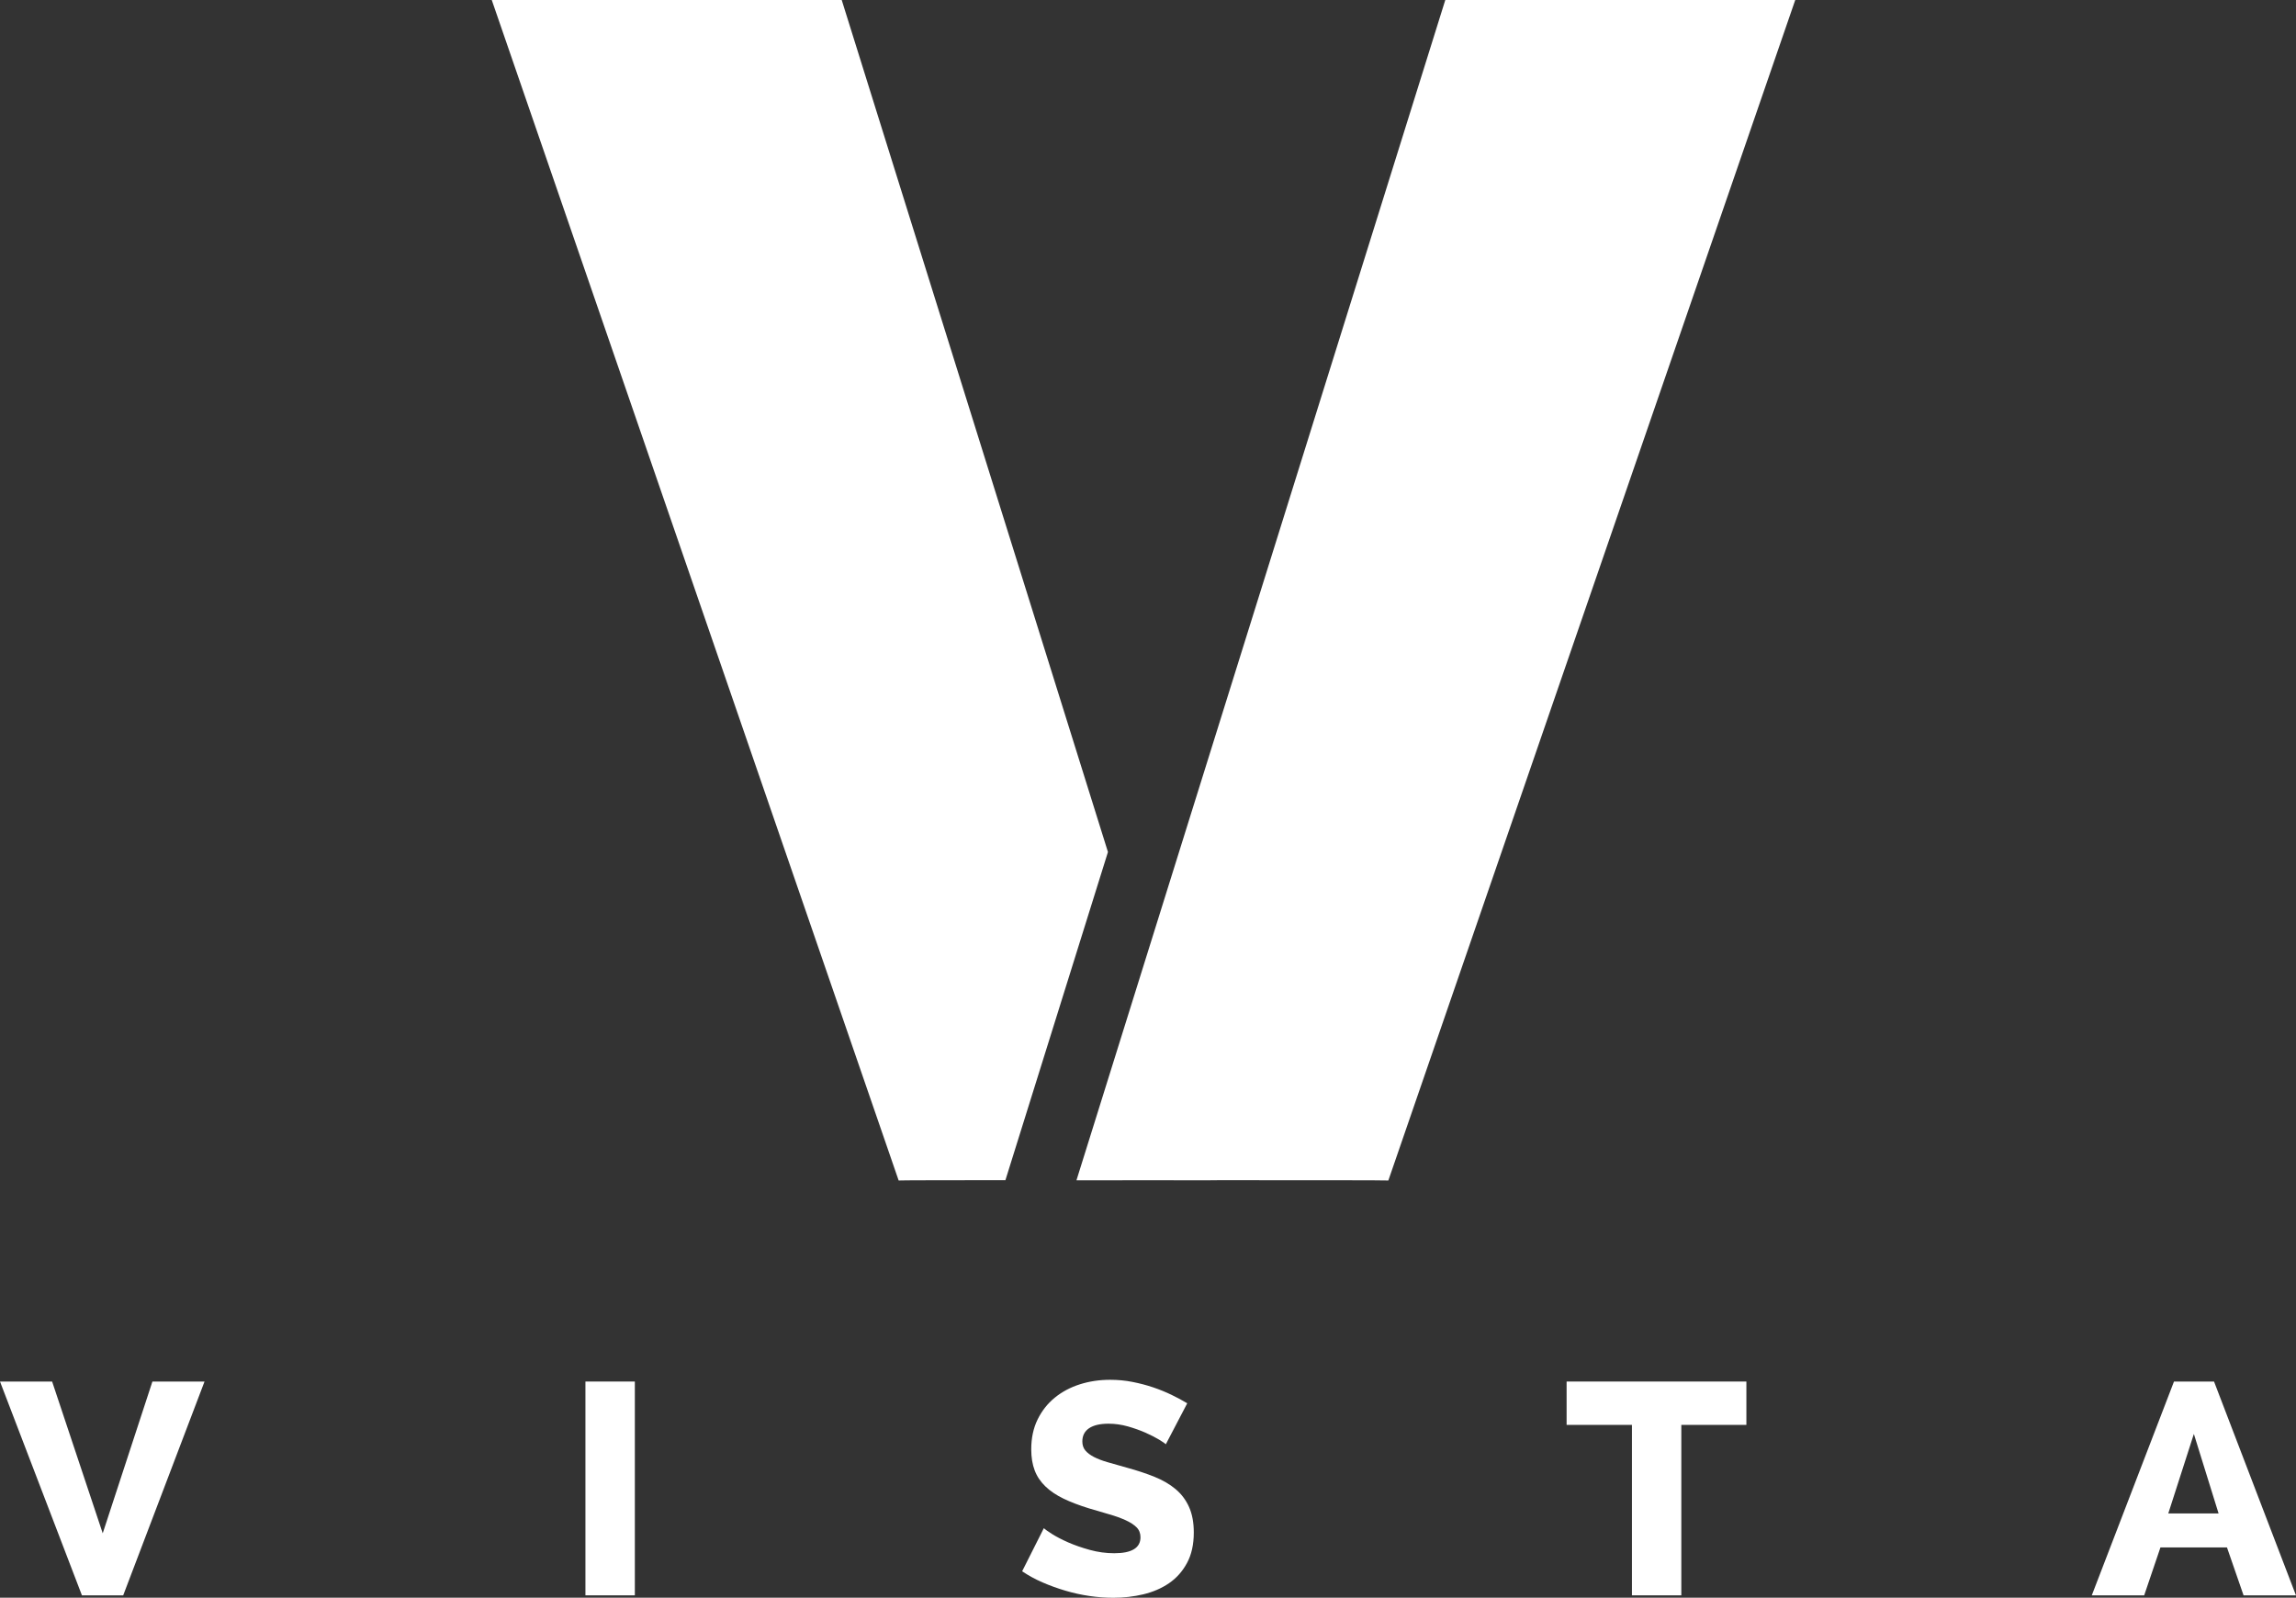
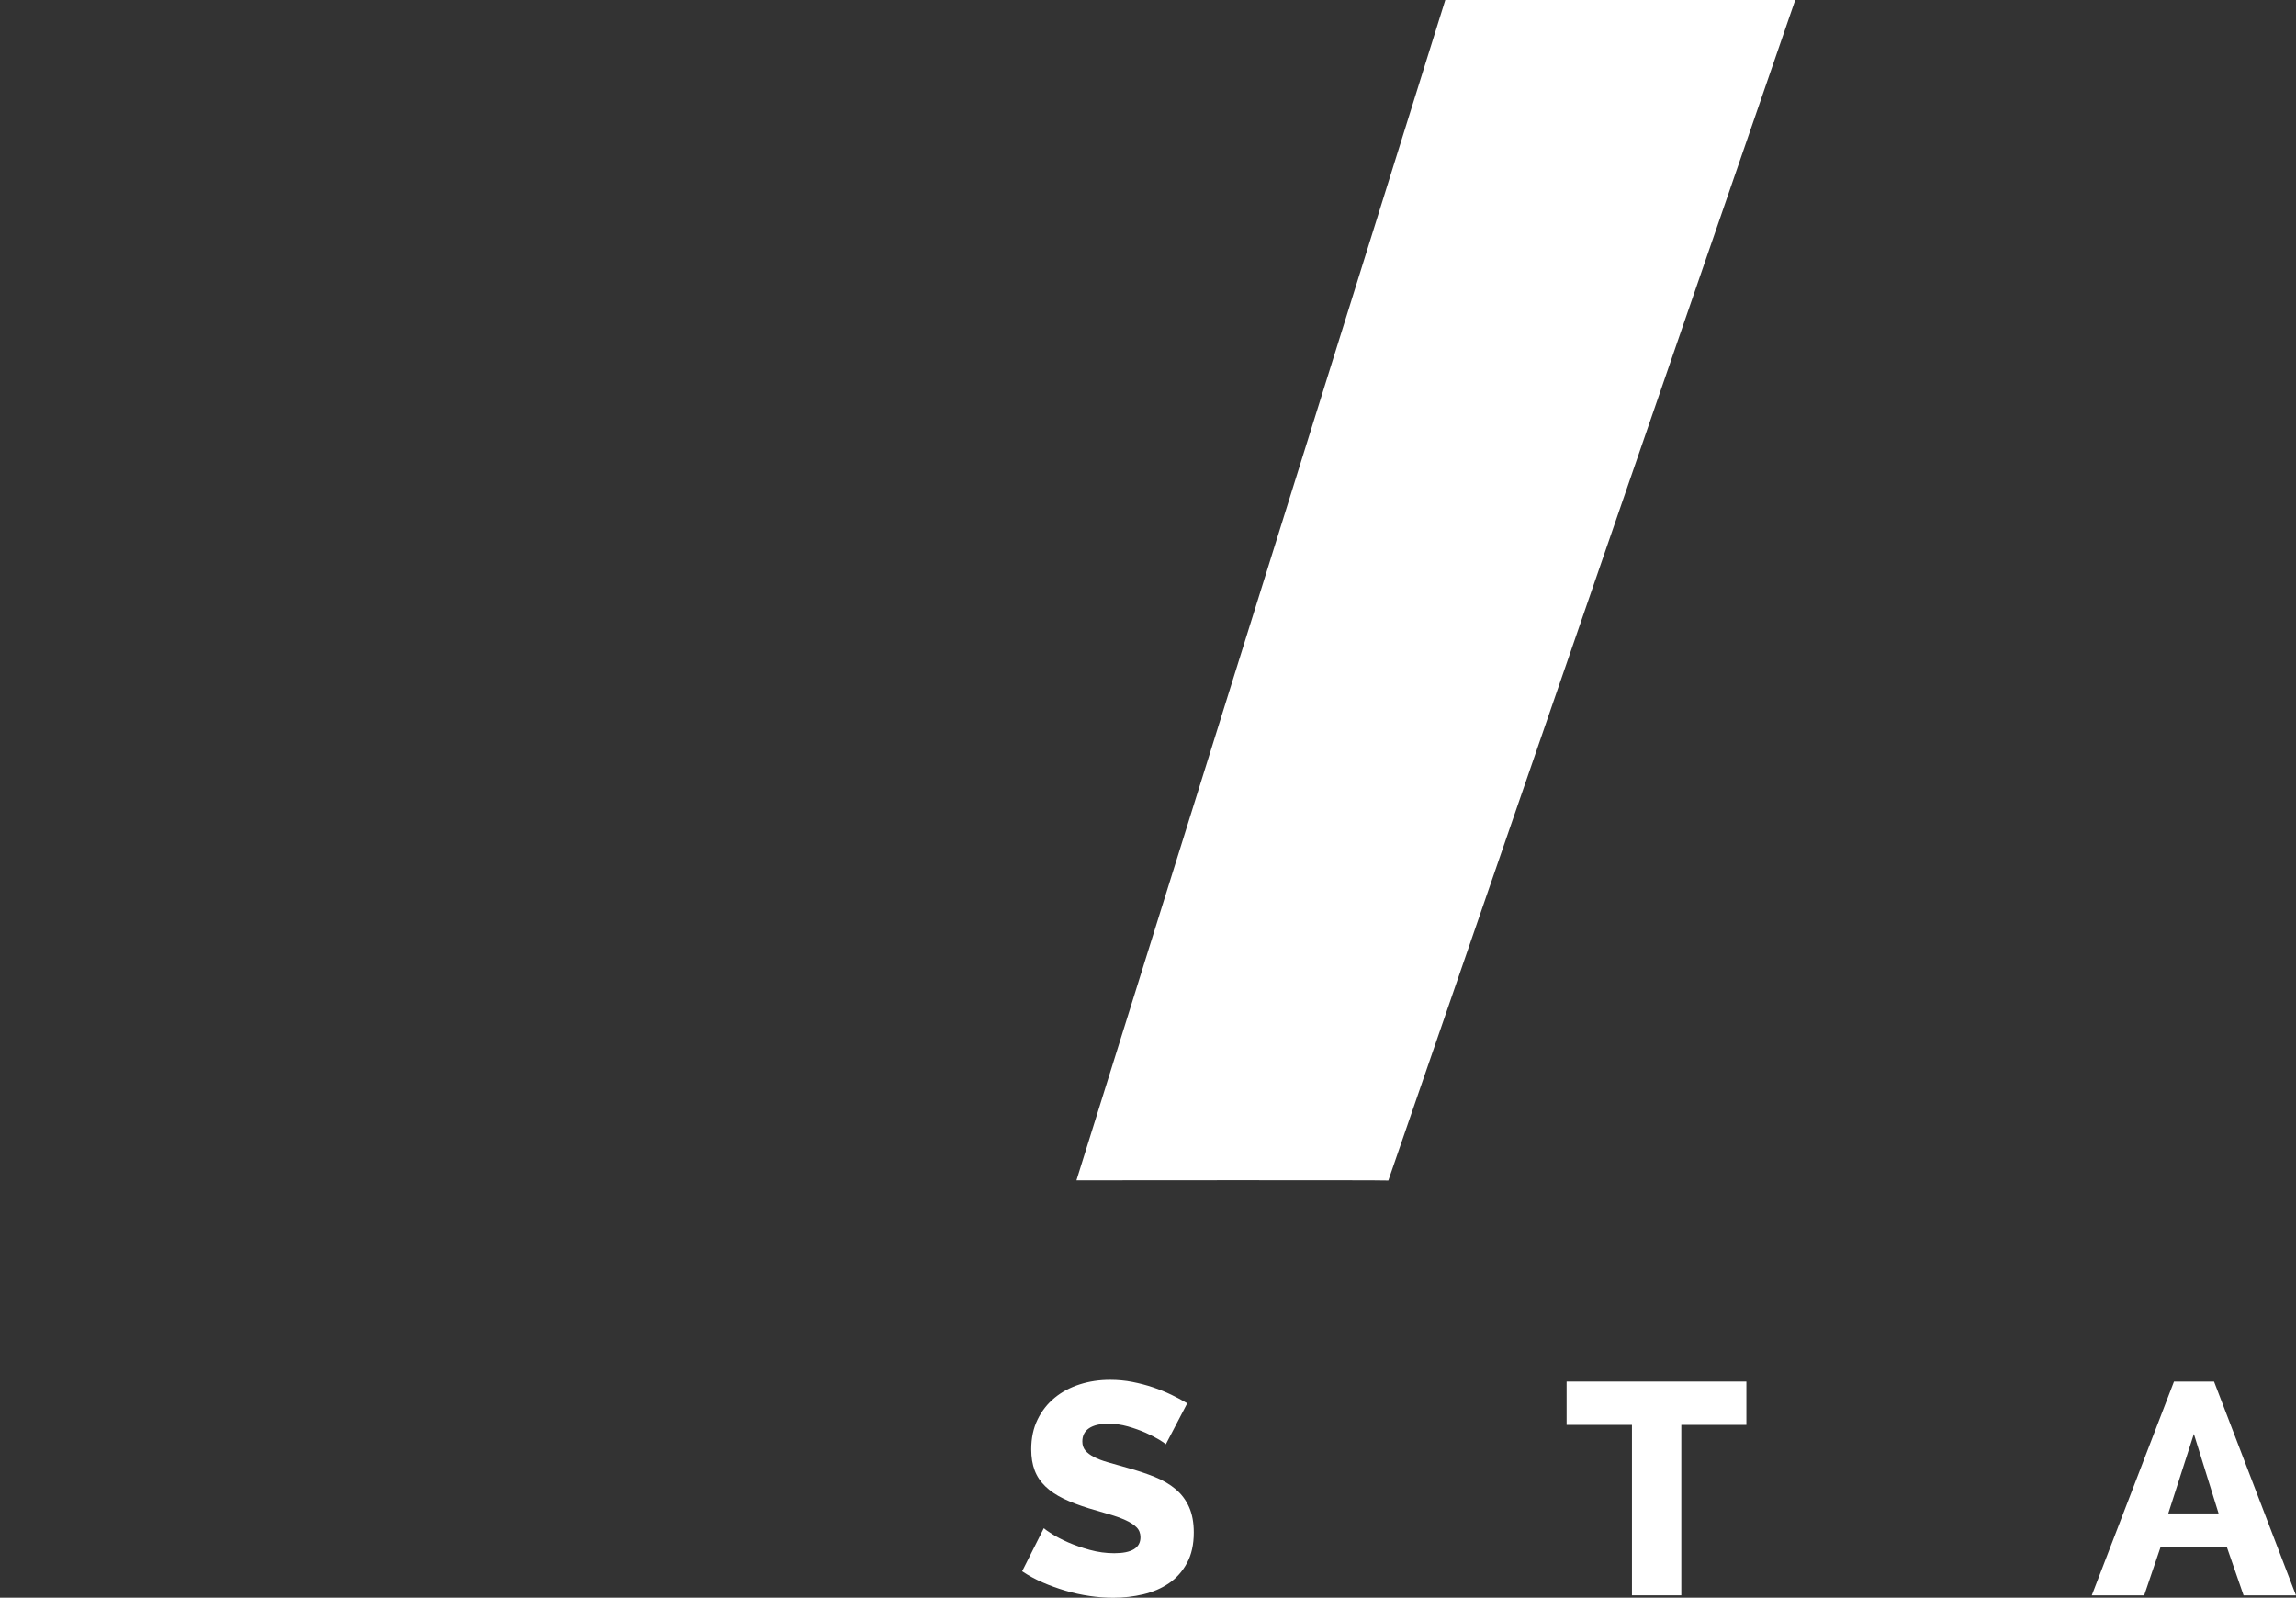
<svg xmlns="http://www.w3.org/2000/svg" id="Layer_2" data-name="Layer 2" viewBox="0 0 500 347.94">
  <rect x="0" y="0" width="500" height="347.94" fill="#333333" stroke="none" />
  <defs>
    <style>      .cls-1 {        fill: #fff;        stroke-width: 0px;      }    </style>
  </defs>
  <g id="Layer_1-2" data-name="Layer 1">
    <g>
      <g>
-         <path class="cls-1" d="m11.35,300.86l11.02,33.05,10.82-33.05h11.35l-17.71,46.56h-8.99L0,300.86h11.35Z" />
-         <path class="cls-1" d="m127.49,347.42v-46.56h10.76v46.56h-10.76Z" />
        <path class="cls-1" d="m253.87,314.5c-.18-.17-.66-.5-1.44-.98-.79-.48-1.77-.98-2.95-1.51-1.18-.52-2.47-.98-3.87-1.38-1.4-.39-2.8-.59-4.2-.59-1.84,0-3.25.33-4.23.98-.98.66-1.48,1.62-1.48,2.89,0,.79.22,1.44.66,1.97.44.52,1.06.99,1.87,1.41.81.42,1.81.8,3.02,1.15,1.2.35,2.59.74,4.16,1.18,2.23.61,4.24,1.28,6.03,2,1.79.72,3.32,1.62,4.59,2.69,1.27,1.07,2.24,2.37,2.92,3.9.68,1.53,1.02,3.37,1.02,5.51,0,2.62-.49,4.84-1.48,6.66-.98,1.81-2.28,3.28-3.9,4.39-1.62,1.11-3.49,1.92-5.61,2.43-2.12.5-4.3.75-6.53.75-1.71,0-3.44-.13-5.21-.39-1.77-.26-3.51-.64-5.21-1.15-1.7-.5-3.37-1.1-4.98-1.8-1.62-.7-3.1-1.51-4.46-2.43l4.72-9.38c.22.22.81.63,1.77,1.25.96.61,2.14,1.22,3.54,1.84,1.4.61,2.97,1.16,4.72,1.64,1.75.48,3.52.72,5.31.72,3.8,0,5.71-1.16,5.71-3.48,0-.87-.29-1.6-.85-2.16-.57-.57-1.36-1.08-2.36-1.54-1.01-.46-2.19-.89-3.54-1.28-1.36-.39-2.84-.83-4.46-1.31-2.14-.66-4-1.37-5.57-2.13-1.57-.76-2.89-1.65-3.93-2.66-1.05-1.01-1.83-2.16-2.33-3.48-.5-1.31-.75-2.84-.75-4.59,0-2.45.46-4.61,1.38-6.49.92-1.88,2.16-3.46,3.74-4.75,1.57-1.29,3.4-2.26,5.48-2.92,2.08-.66,4.27-.98,6.59-.98,1.66,0,3.28.15,4.85.46,1.57.31,3.07.7,4.49,1.18,1.42.48,2.76,1.03,4.03,1.64,1.27.61,2.4,1.22,3.41,1.84l-4.66,8.92Z" />
        <path class="cls-1" d="m380.31,310.3h-14.17v37.12h-10.75v-37.12h-14.23v-9.44h39.15v9.44Z" />
        <path class="cls-1" d="m455.53,347.42l17.9-46.56h8.72l17.84,46.56h-11.41l-3.61-10.43h-14.49l-3.54,10.43h-11.41Zm22.23-35.15l-5.57,17.31h10.95l-5.38-17.31Z" />
      </g>
      <g>
        <g>
-           <path class="cls-1" d="m241.28,257.02c12.33,0,22.34.02,22.34.02v-.02c-7.23,0-15.18,0-22.34,0Z" />
-           <path class="cls-1" d="m241.28,185.55L183.3,0h-76.21l88.61,257.08c.24-.05,10.65-.06,23.25-.07l22.33-71.47Z" />
-         </g>
+           </g>
        <path class="cls-1" d="m314.74,0l-80.32,257.04s67.32-.07,67.92.04L390.95,0h-76.21Z" />
      </g>
    </g>
  </g>
</svg>